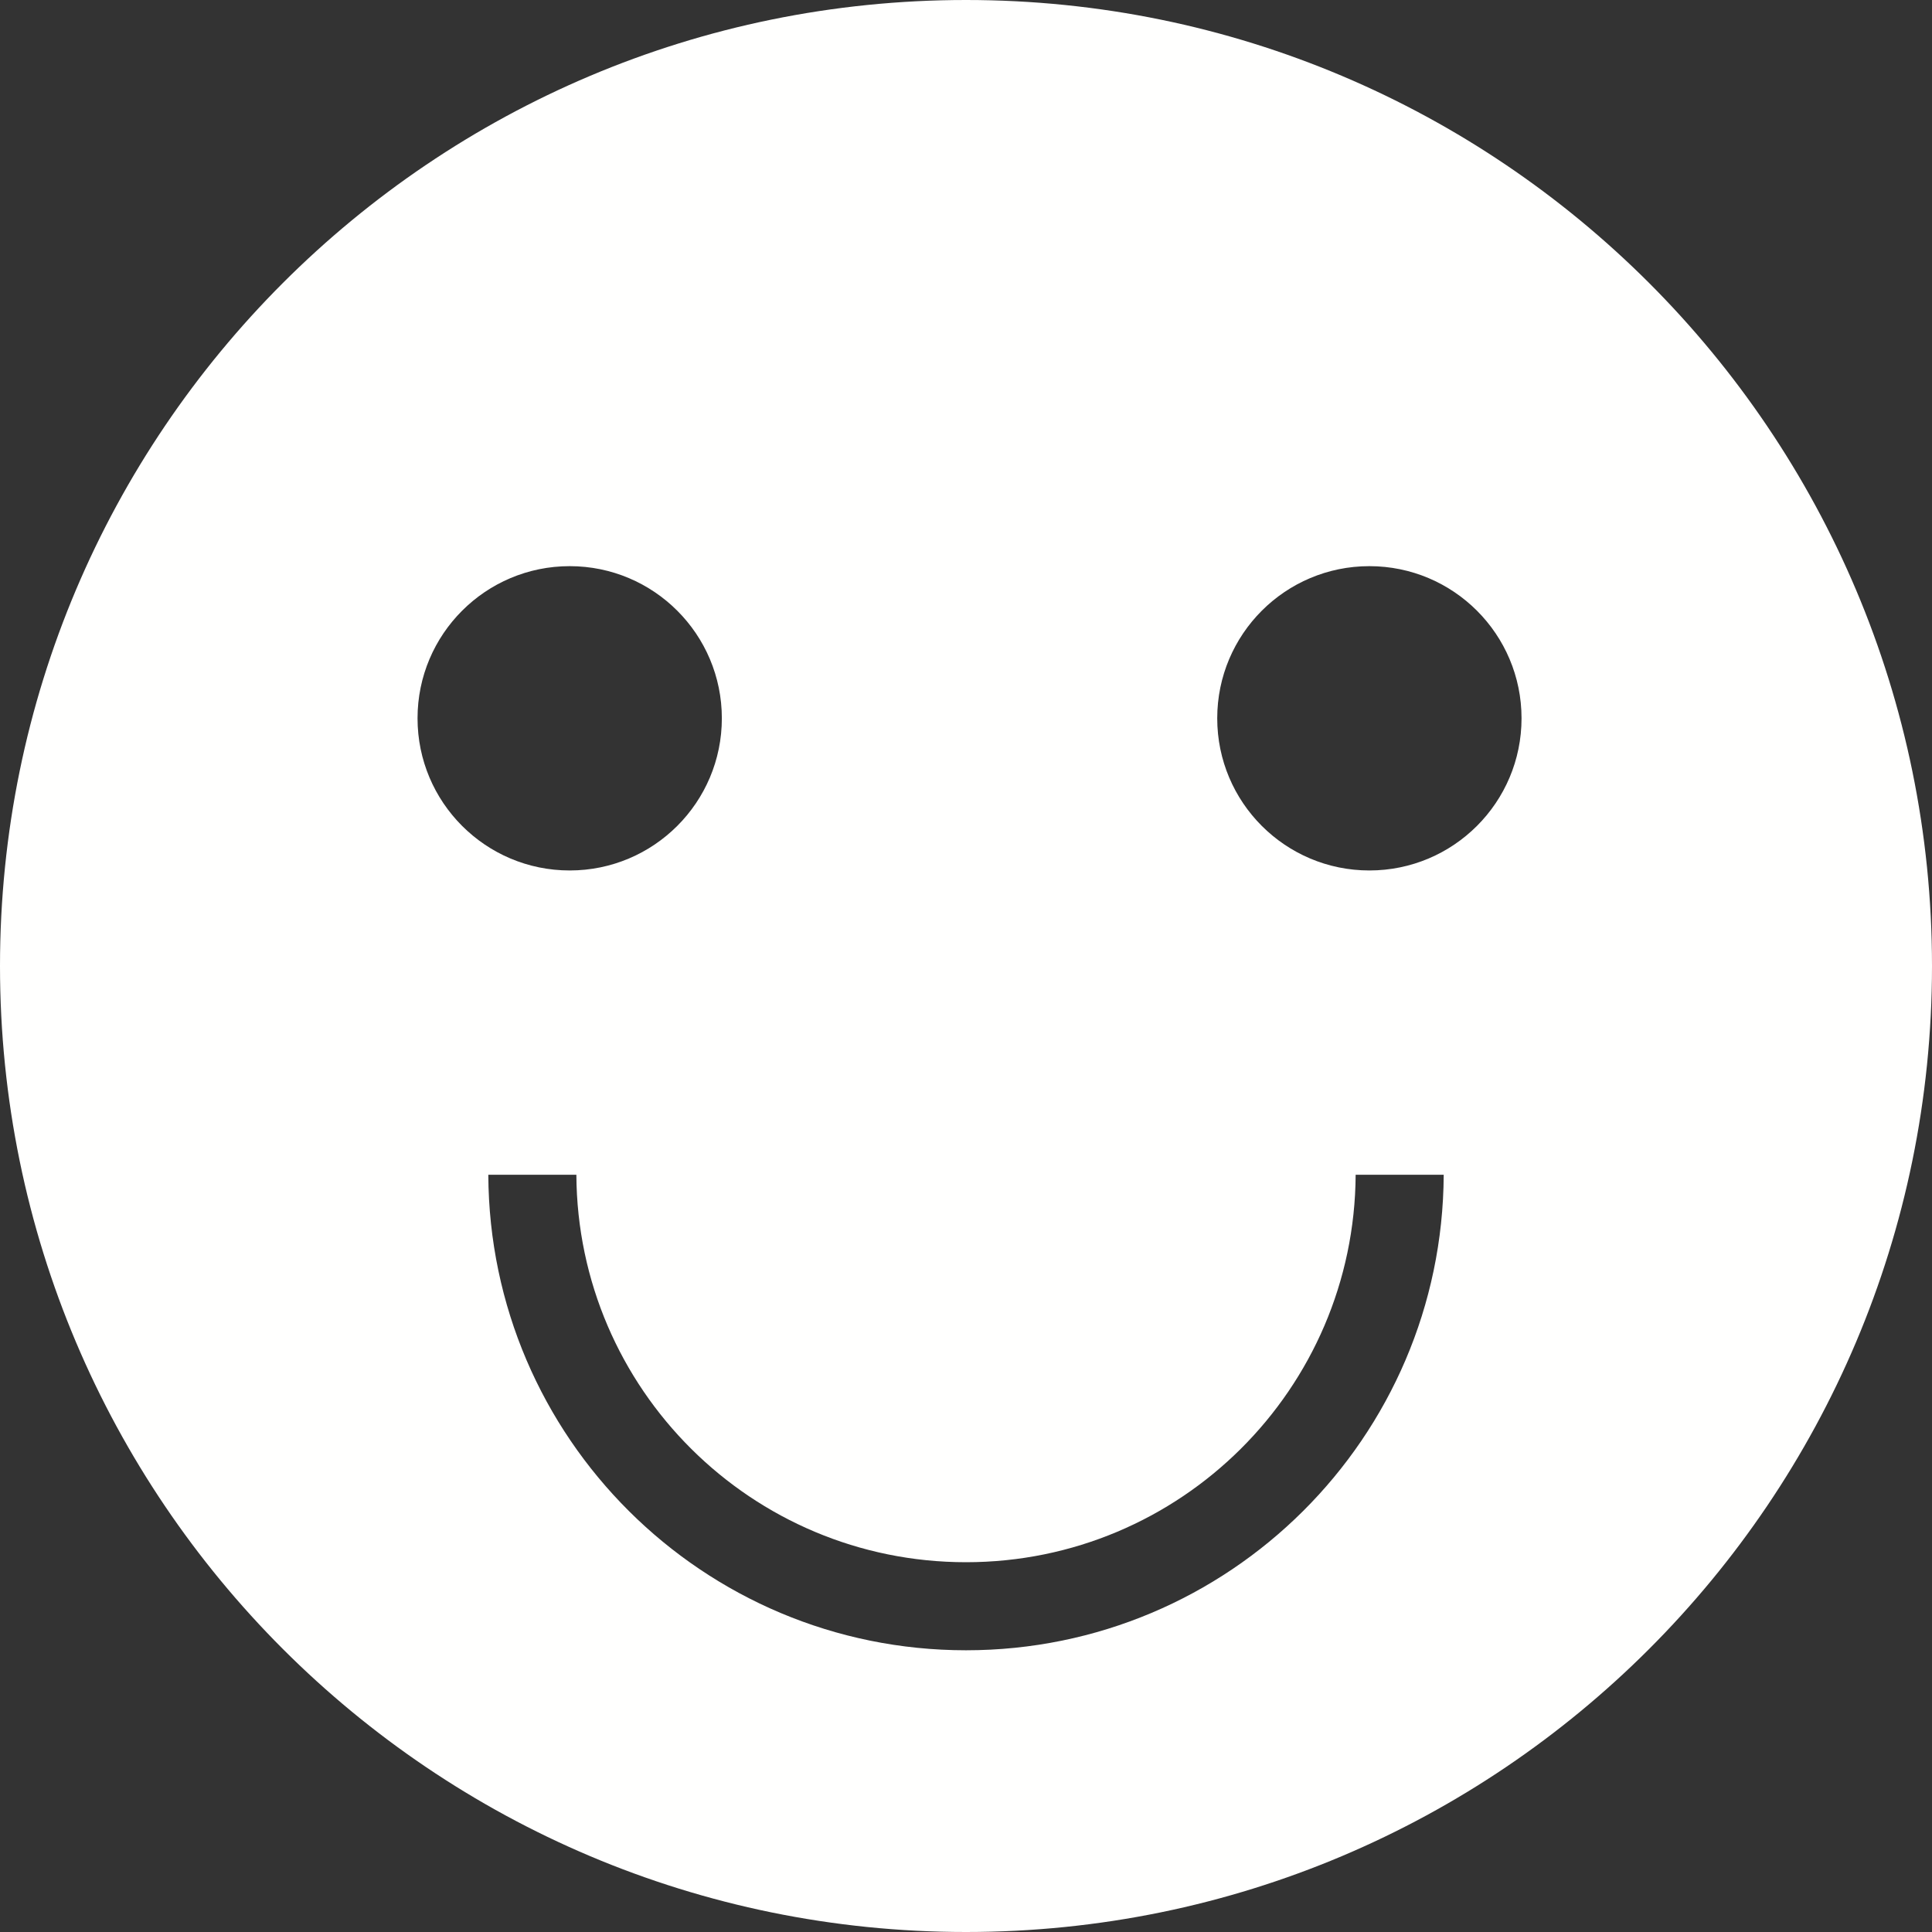
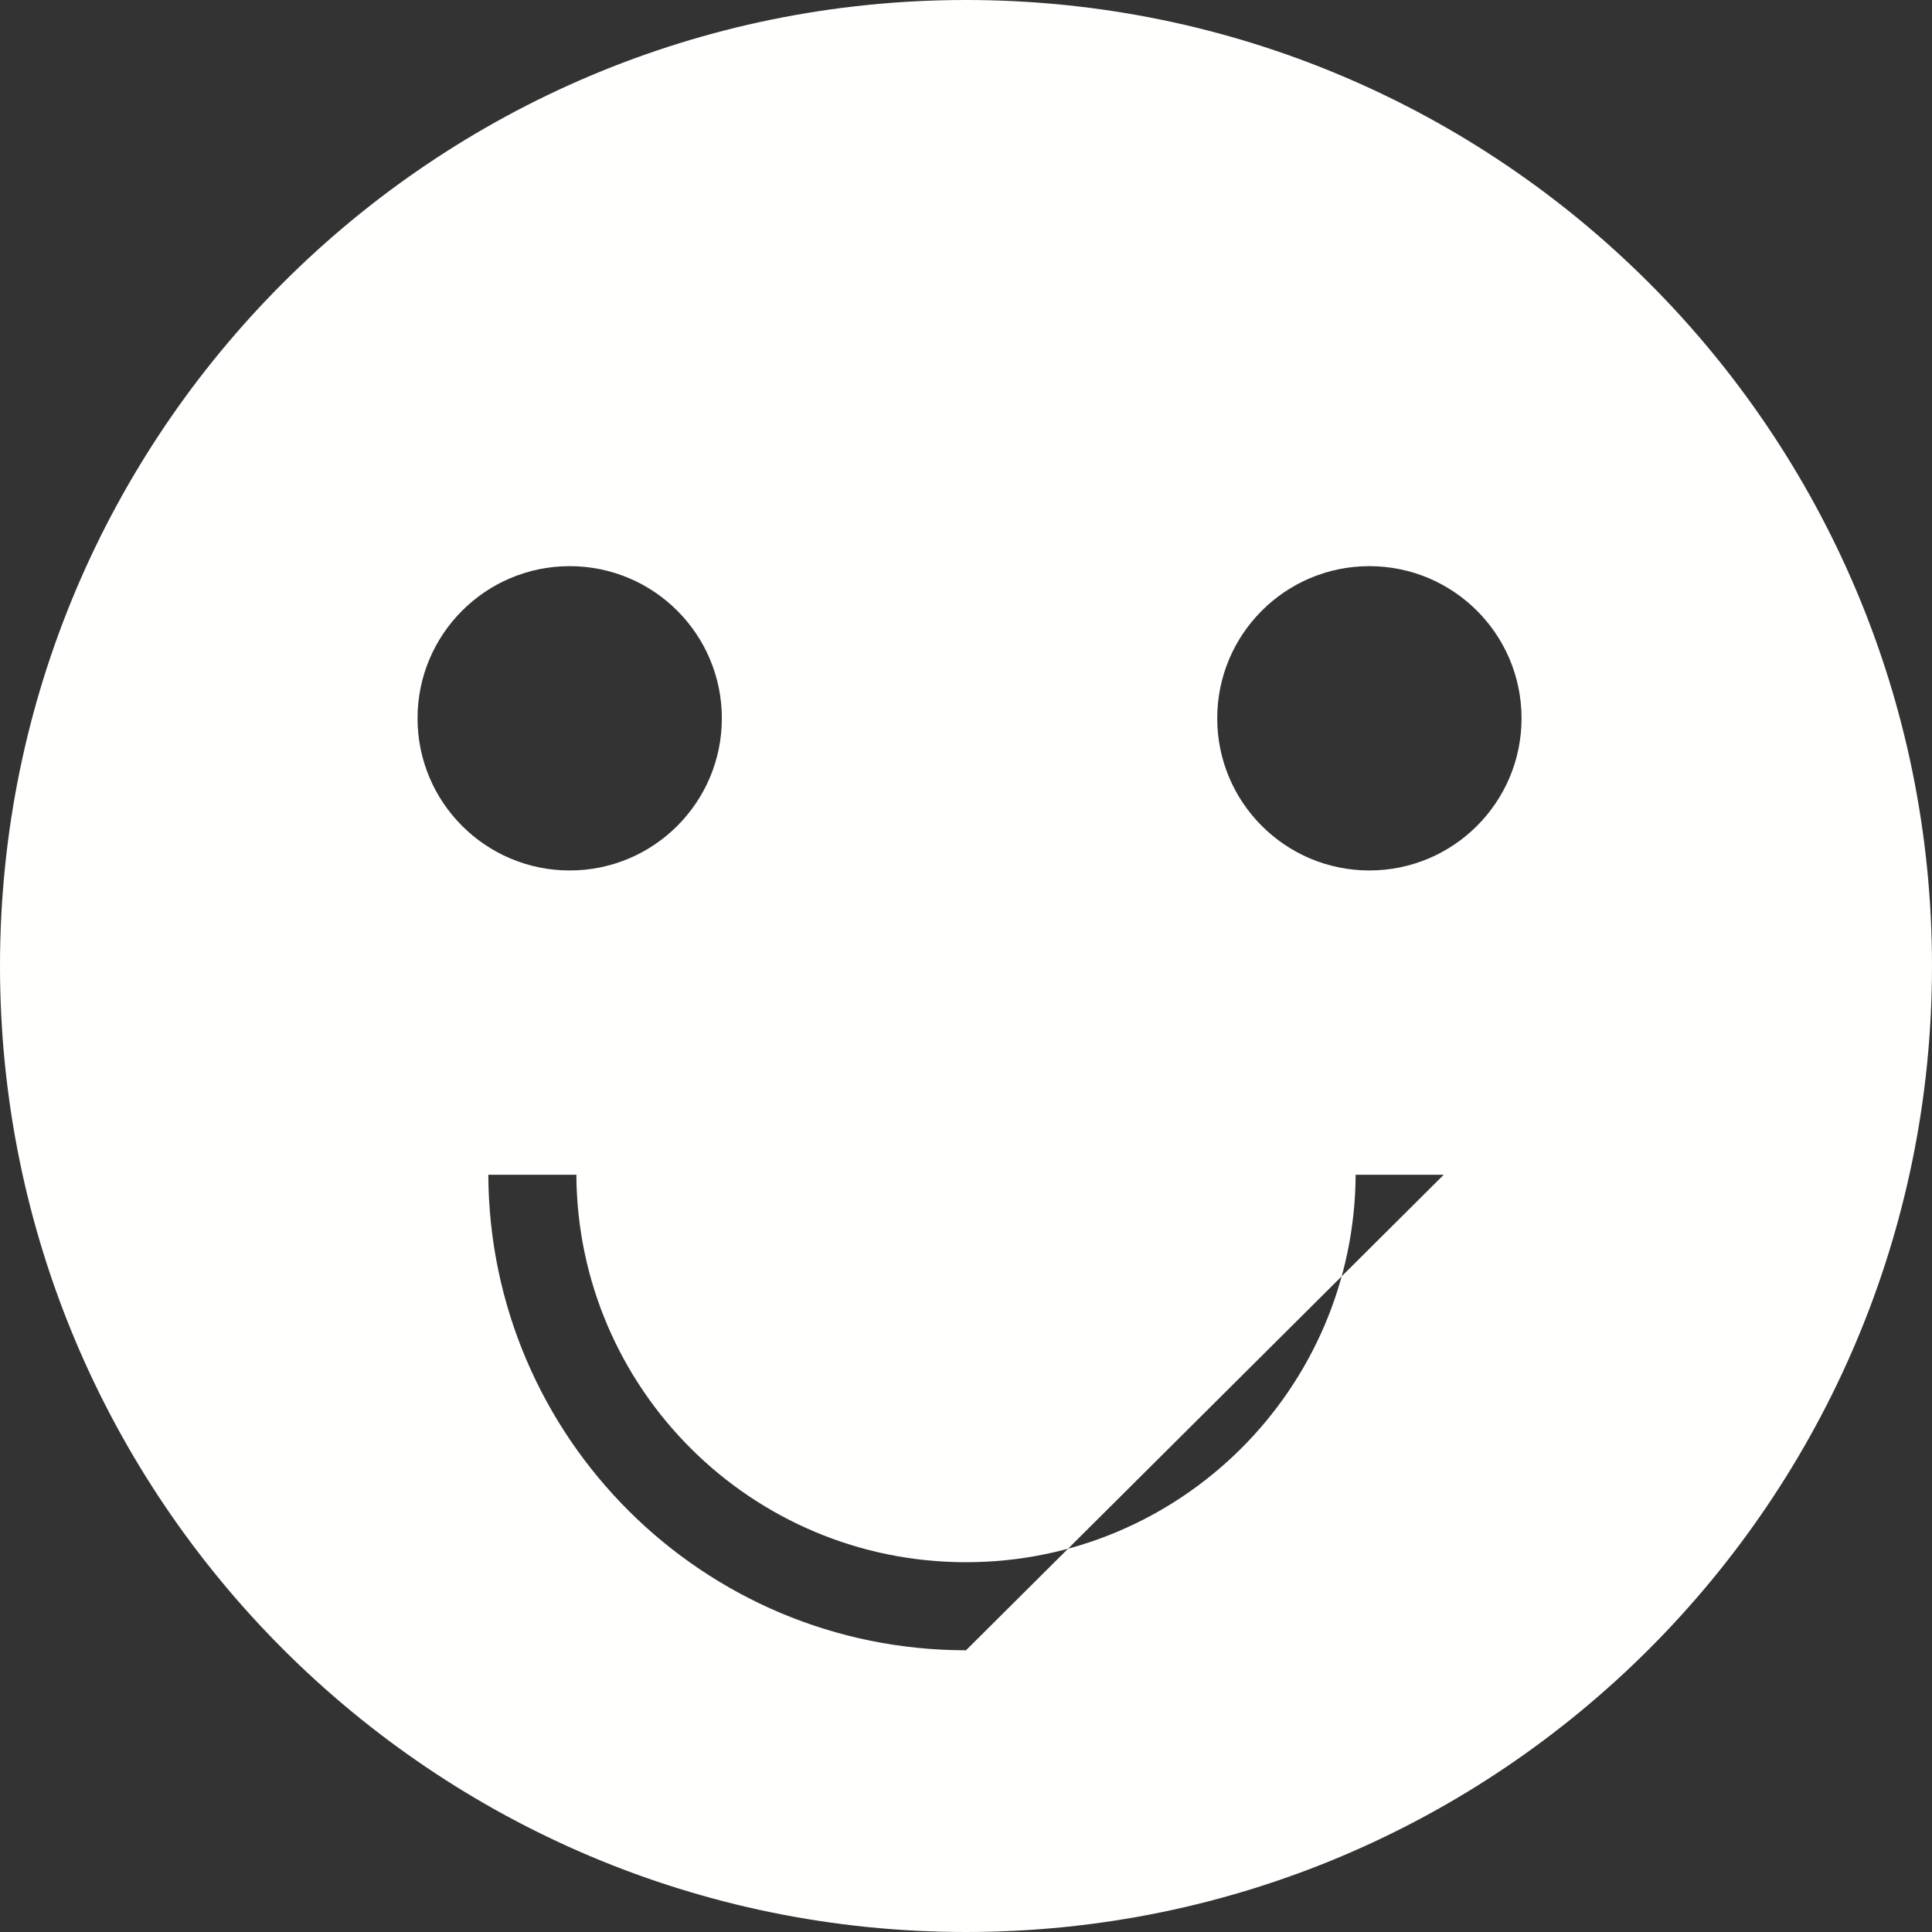
<svg xmlns="http://www.w3.org/2000/svg" fill="none" height="273" preserveAspectRatio="xMidYMid meet" style="fill: none" version="1" viewBox="114.0 114.0 273.0 273.0" width="273" zoomAndPan="magnify">
  <rect x="114.0" y="114.0" width="273.0" height="273.0" fill="#333333" stroke="none" />
  <g id="change1_1">
-     <path clip-rule="evenodd" d="M250.5 387C325.887 387 387 325.887 387 250.5C387 175.113 325.887 114 250.5 114C175.113 114 114 175.113 114 250.5C114 325.887 175.113 387 250.5 387ZM194.5 194C206.374 194 216 203.626 216 215.5C216 227.374 206.374 237 194.5 237C182.626 237 173 227.374 173 215.5C173 203.626 182.626 194 194.5 194ZM329 215.5C329 203.626 319.374 194 307.5 194C295.626 194 286 203.626 286 215.5C286 227.374 295.626 237 307.5 237C319.374 237 329 227.374 329 215.5ZM250.501 347.191C213.325 347.191 183.168 317.137 183 280H195.443C195.61 310.265 220.197 334.748 250.501 334.748C280.806 334.748 305.392 310.265 305.559 280H318.002C317.835 317.137 287.678 347.191 250.501 347.191Z" fill="#fffffe" fill-rule="evenodd" />
+     <path clip-rule="evenodd" d="M250.5 387C325.887 387 387 325.887 387 250.5C387 175.113 325.887 114 250.5 114C175.113 114 114 175.113 114 250.5C114 325.887 175.113 387 250.5 387ZM194.5 194C206.374 194 216 203.626 216 215.5C216 227.374 206.374 237 194.5 237C182.626 237 173 227.374 173 215.5C173 203.626 182.626 194 194.5 194ZM329 215.5C329 203.626 319.374 194 307.5 194C295.626 194 286 203.626 286 215.5C286 227.374 295.626 237 307.5 237C319.374 237 329 227.374 329 215.5ZM250.501 347.191C213.325 347.191 183.168 317.137 183 280H195.443C195.61 310.265 220.197 334.748 250.501 334.748C280.806 334.748 305.392 310.265 305.559 280H318.002Z" fill="#fffffe" fill-rule="evenodd" />
  </g>
</svg>